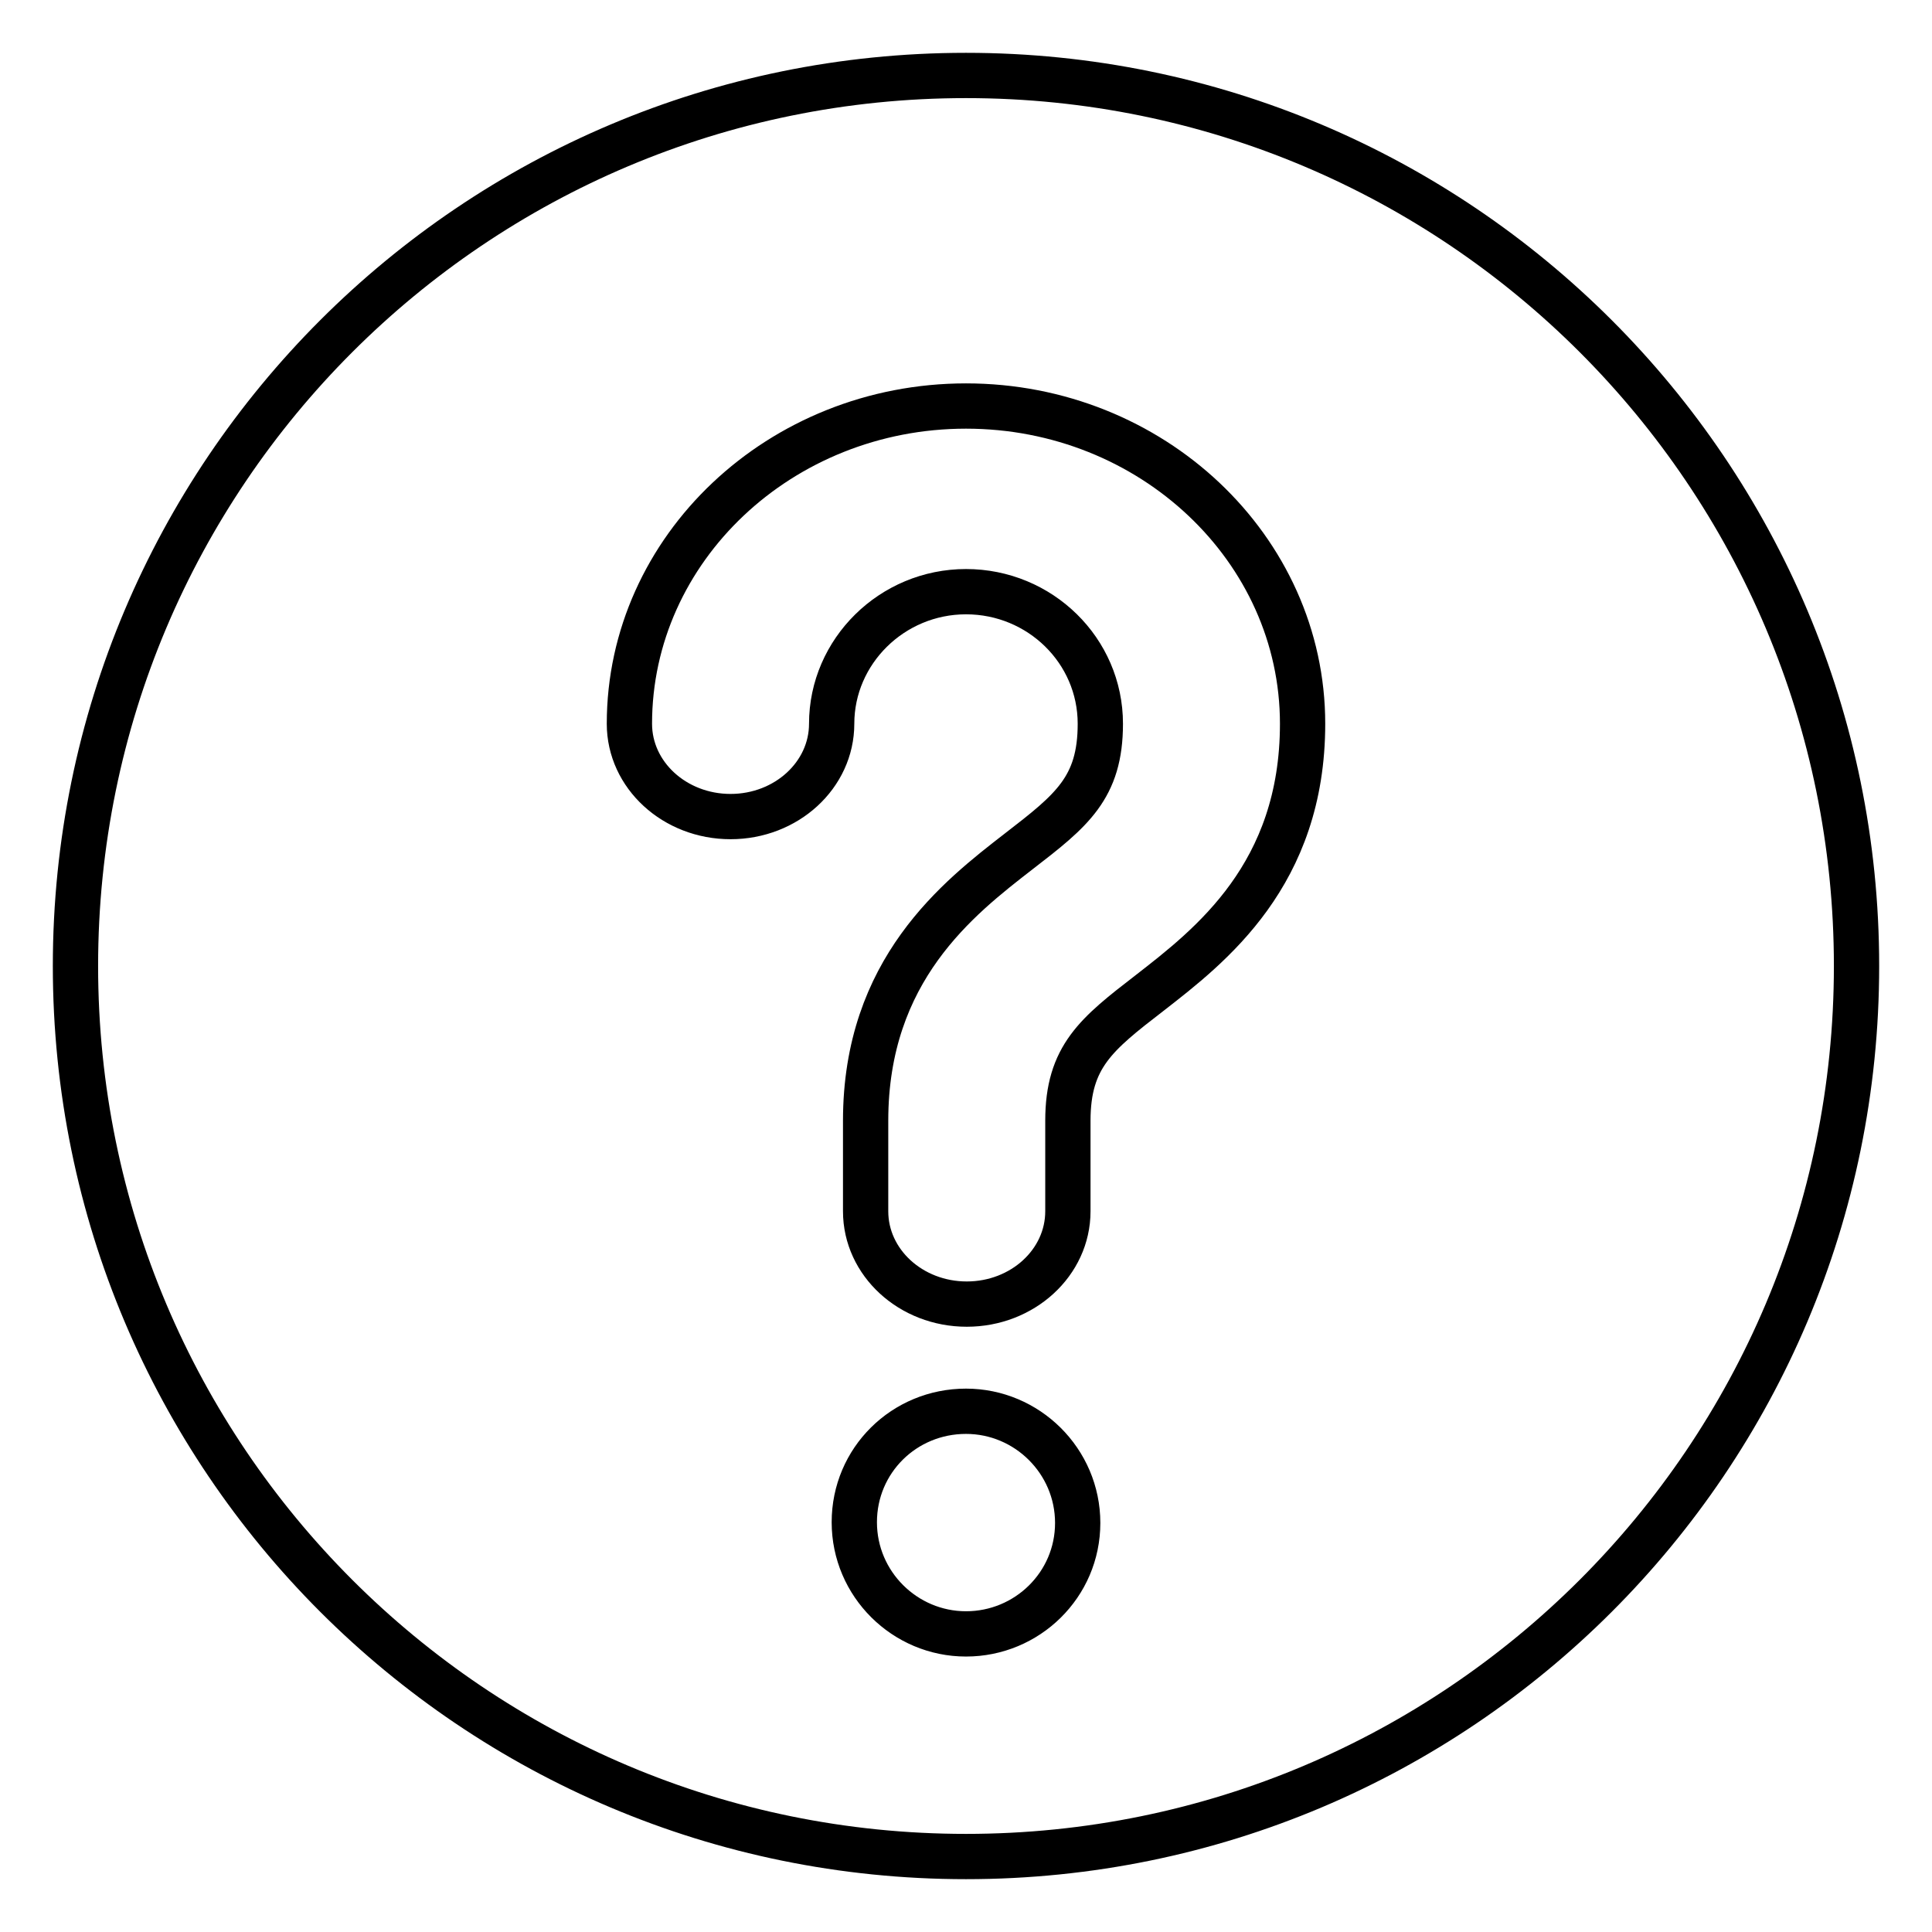
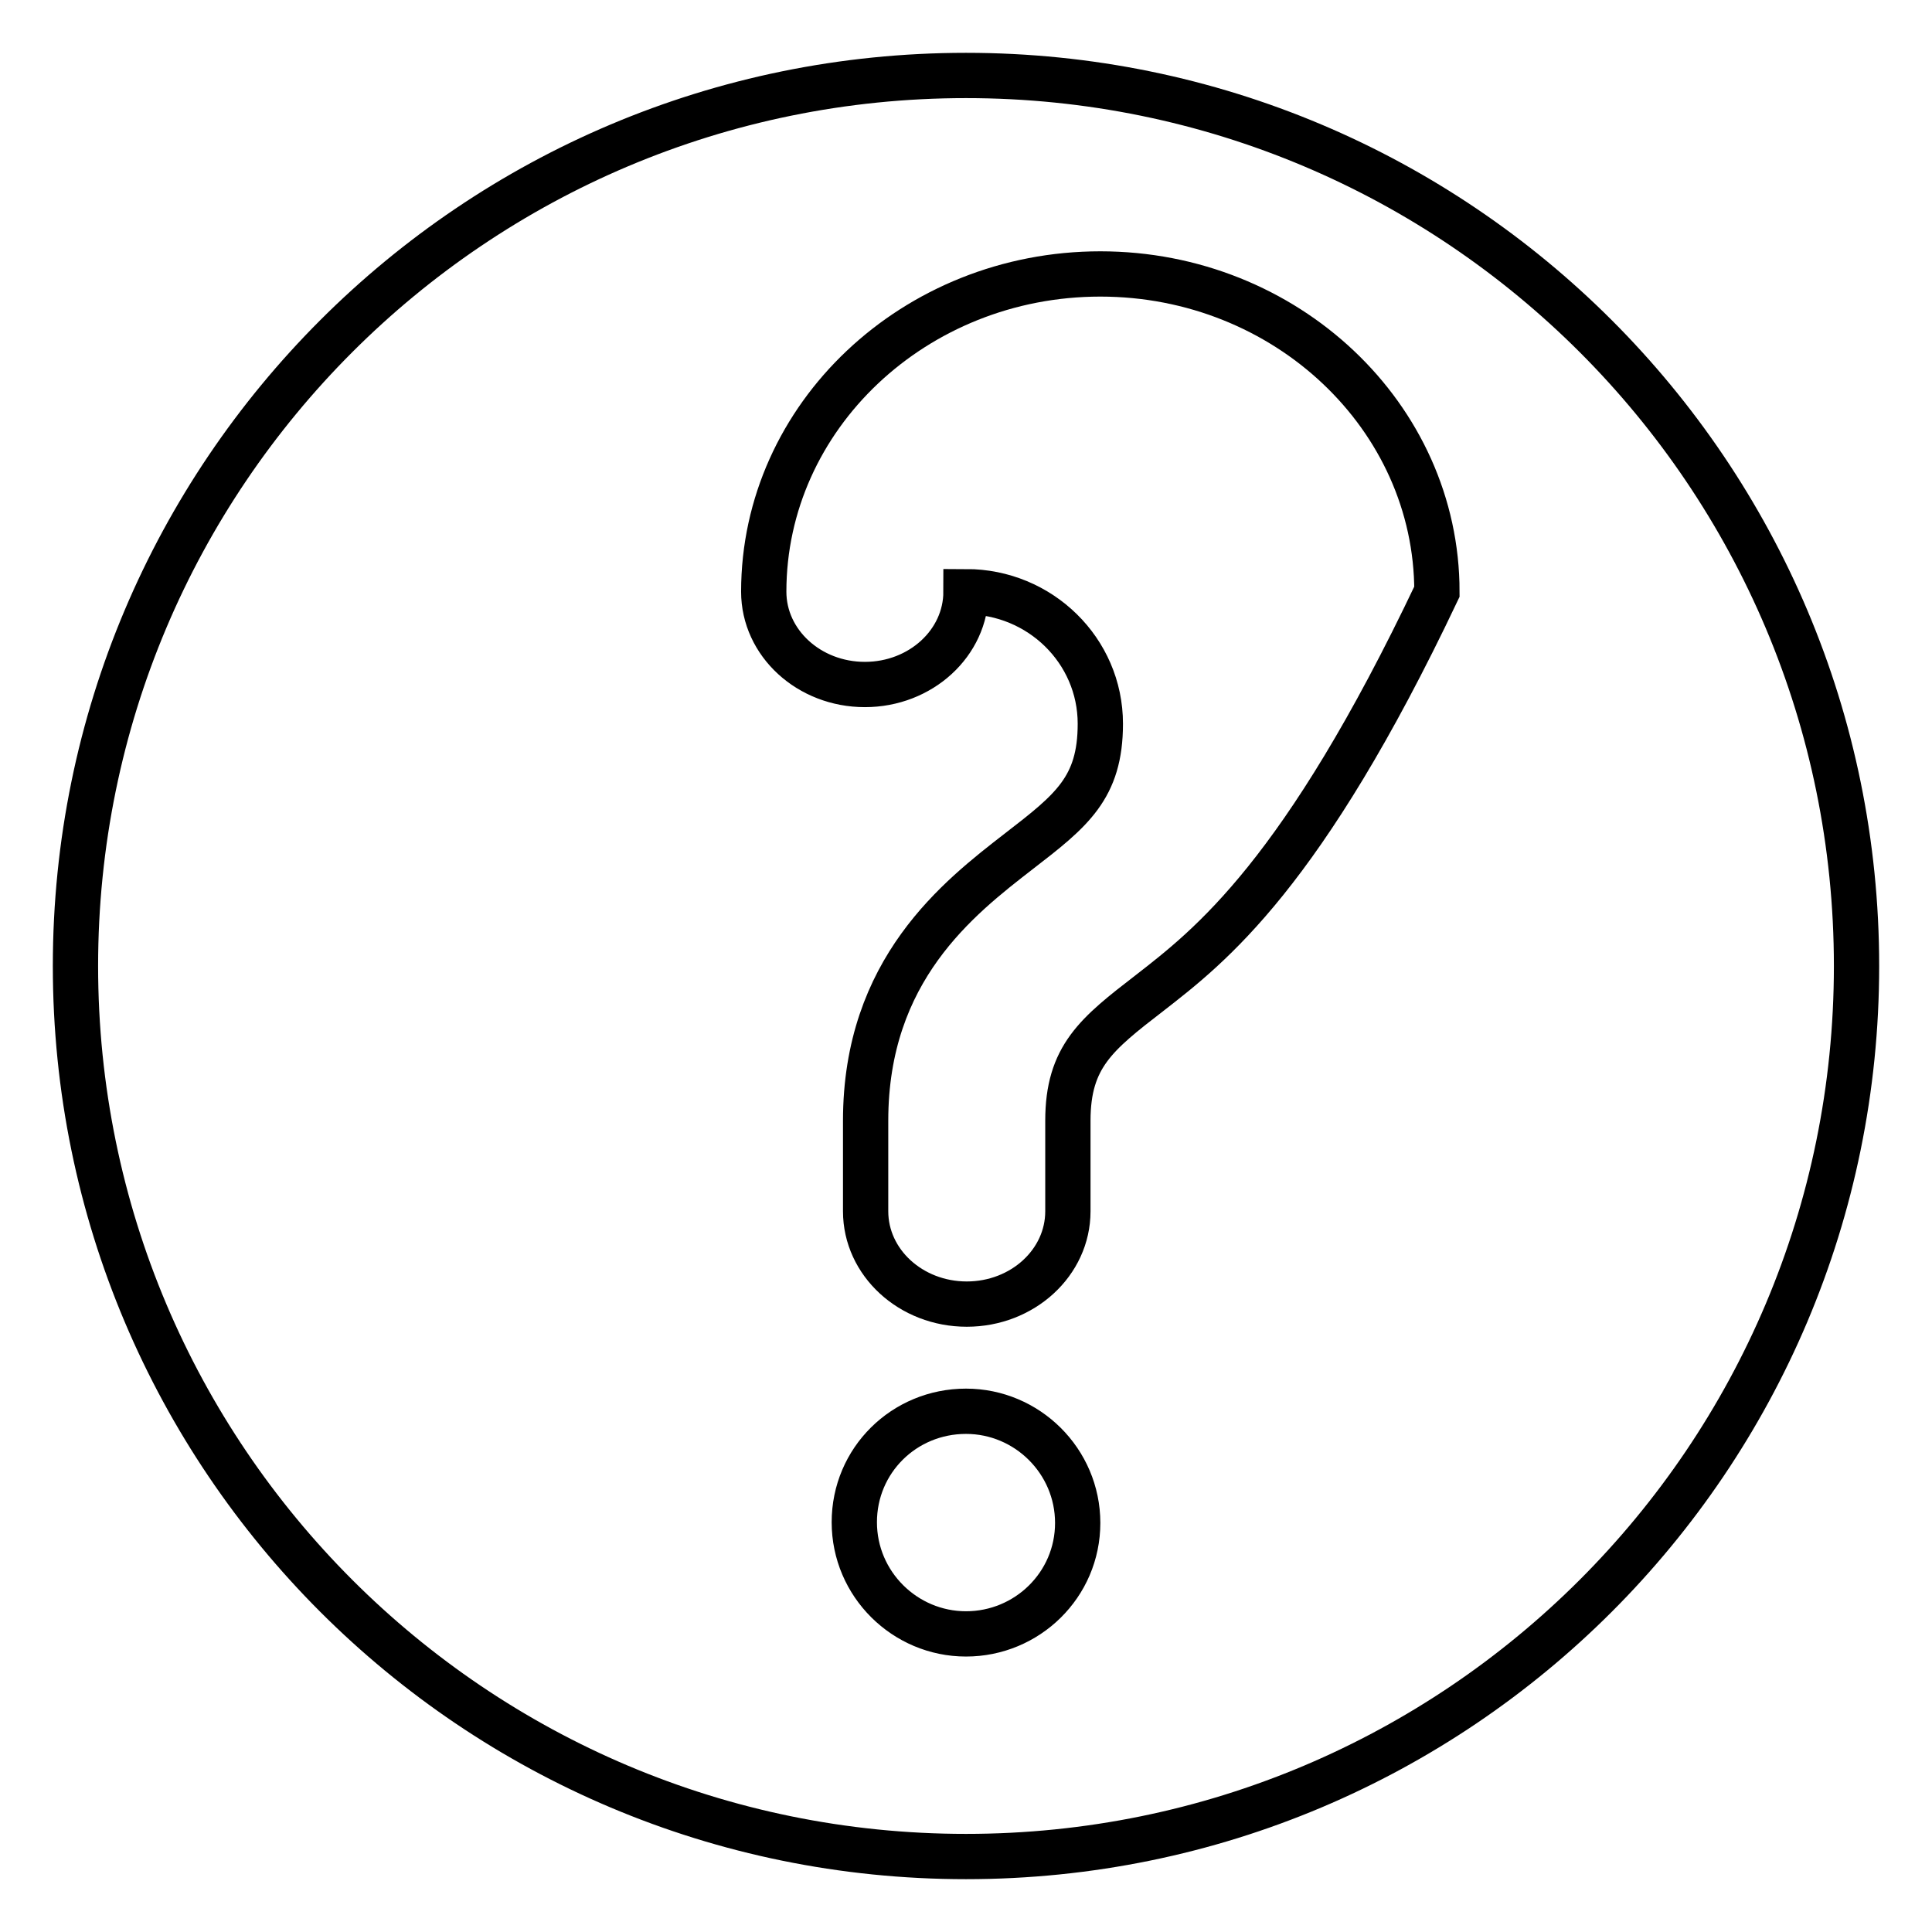
<svg xmlns="http://www.w3.org/2000/svg" version="1.1" x="0px" y="0px" viewBox="0 0 256 256" enable-background="new 0 0 256 256" xml:space="preserve">
  <g>
    <g>
-       <path stroke-width="6" fill-opacity="0" stroke="#000000" d="M128,10C62.8,10,10,62.8,10,128c0,65.2,52.8,118,118,118c65.2,0,118-52.8,118-118C246,62.8,193.2,10,128,10L128,10z M128,216.5c-8.1,0-14.8-6.6-14.8-14.8S119.8,187,128,187c8.1,0,14.8,6.6,14.8,14.8S136.1,216.5,128,216.5L128,216.5z M152.3,131.6c-7,5.4-10.8,8.4-10.8,16.9v12c0,6.8-6,12.3-13.4,12.3c-7.4,0-13.4-5.5-13.4-12.3v-12c0-20,12.3-29.5,20.3-35.7c7-5.4,10.8-8.4,10.8-16.9c0-9.7-8-17.5-17.8-17.5c-9.8,0-17.8,7.9-17.8,17.5c0,6.8-6,12.3-13.4,12.3c-7.4,0-13.4-5.5-13.4-12.3c0-23.2,20-42.1,44.6-42.1c24.6,0,44.6,18.9,44.6,42.1C172.6,115.9,160.4,125.3,152.3,131.6L152.3,131.6z" />
+       <path stroke-width="6" fill-opacity="0" stroke="#000000" d="M128,10C62.8,10,10,62.8,10,128c0,65.2,52.8,118,118,118c65.2,0,118-52.8,118-118C246,62.8,193.2,10,128,10L128,10z M128,216.5c-8.1,0-14.8-6.6-14.8-14.8S119.8,187,128,187c8.1,0,14.8,6.6,14.8,14.8S136.1,216.5,128,216.5L128,216.5z M152.3,131.6c-7,5.4-10.8,8.4-10.8,16.9v12c0,6.8-6,12.3-13.4,12.3c-7.4,0-13.4-5.5-13.4-12.3v-12c0-20,12.3-29.5,20.3-35.7c7-5.4,10.8-8.4,10.8-16.9c0-9.7-8-17.5-17.8-17.5c0,6.8-6,12.3-13.4,12.3c-7.4,0-13.4-5.5-13.4-12.3c0-23.2,20-42.1,44.6-42.1c24.6,0,44.6,18.9,44.6,42.1C172.6,115.9,160.4,125.3,152.3,131.6L152.3,131.6z" />
    </g>
  </g>
</svg>